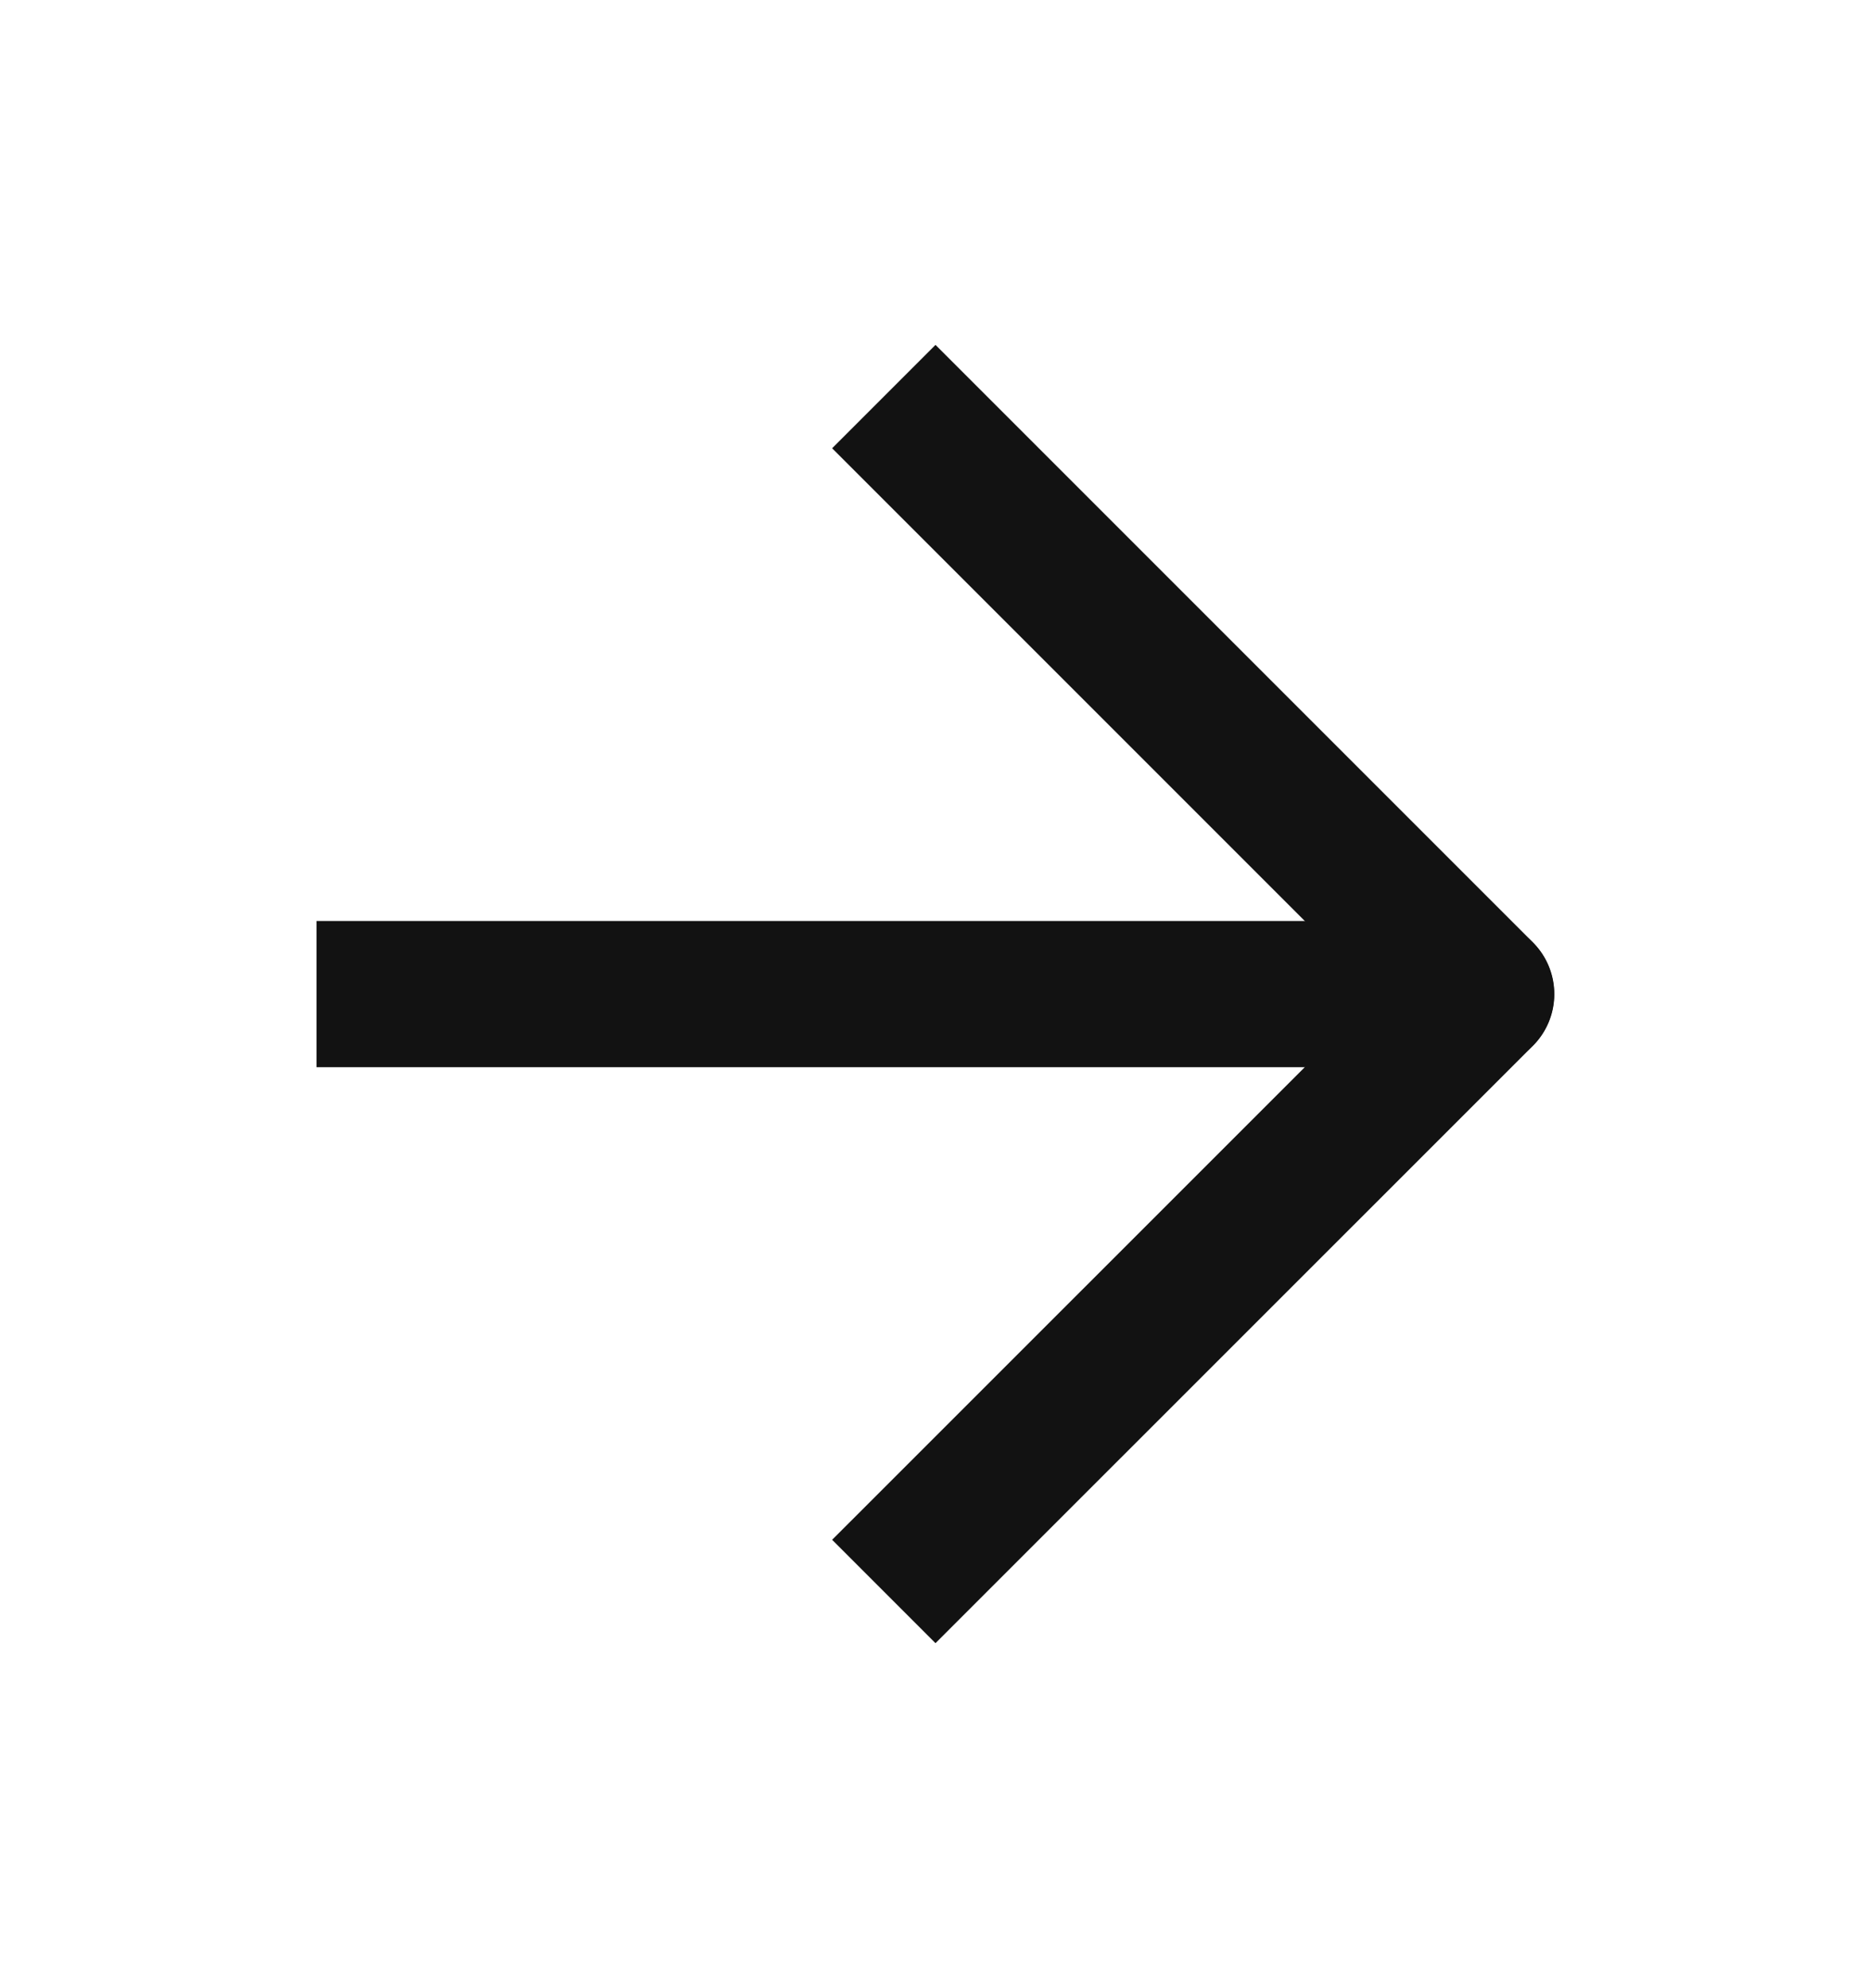
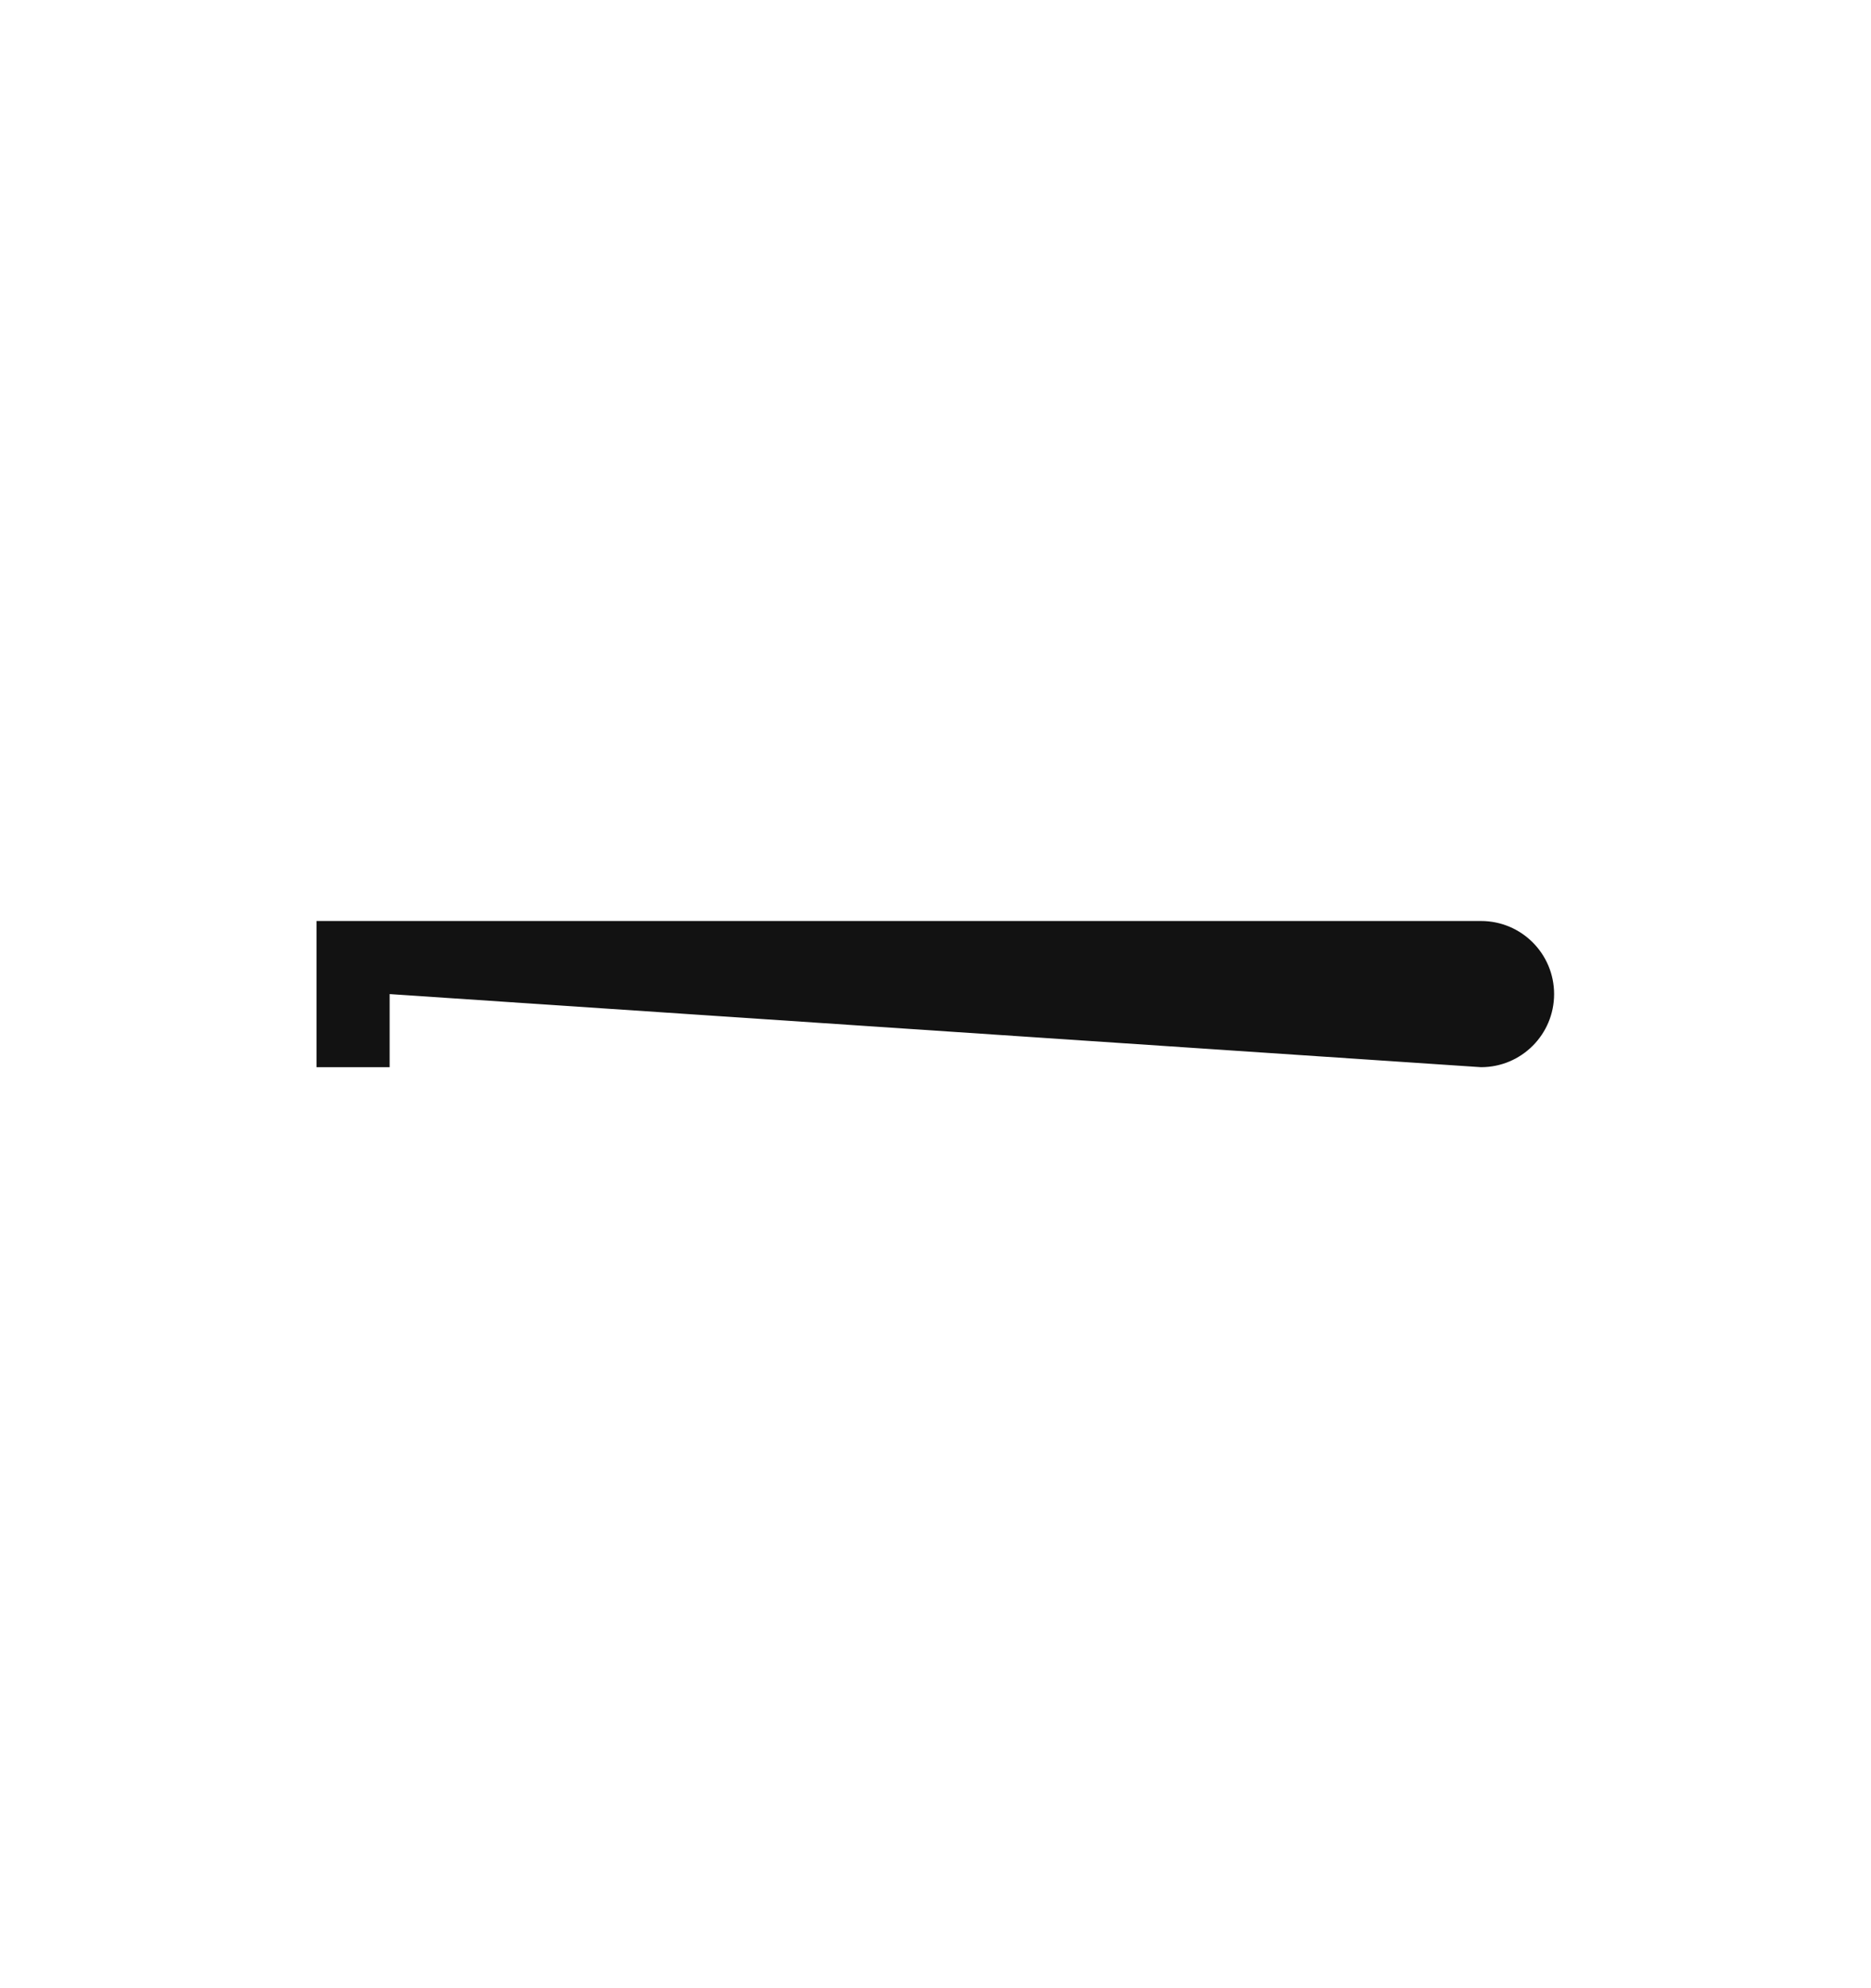
<svg xmlns="http://www.w3.org/2000/svg" width="16" height="17" viewBox="0 0 16 17" fill="none">
-   <path d="M3.332 7.875H2.707V9.125H3.332V7.875ZM12.665 9.125C13.011 9.125 13.29 8.845 13.29 8.5C13.29 8.155 13.011 7.875 12.665 7.875V9.125ZM3.332 8.5V9.125H12.665V8.5V7.875H3.332V8.5Z" fill="#121212" />
-   <path d="M8 3.833L12.667 8.5L8 13.166" stroke="#121212" stroke-width="1.25" stroke-linecap="square" stroke-linejoin="round" />
+   <path d="M3.332 7.875H2.707V9.125H3.332V7.875ZM12.665 9.125C13.011 9.125 13.29 8.845 13.29 8.5C13.29 8.155 13.011 7.875 12.665 7.875V9.125ZV9.125H12.665V8.5V7.875H3.332V8.5Z" fill="#121212" />
</svg>